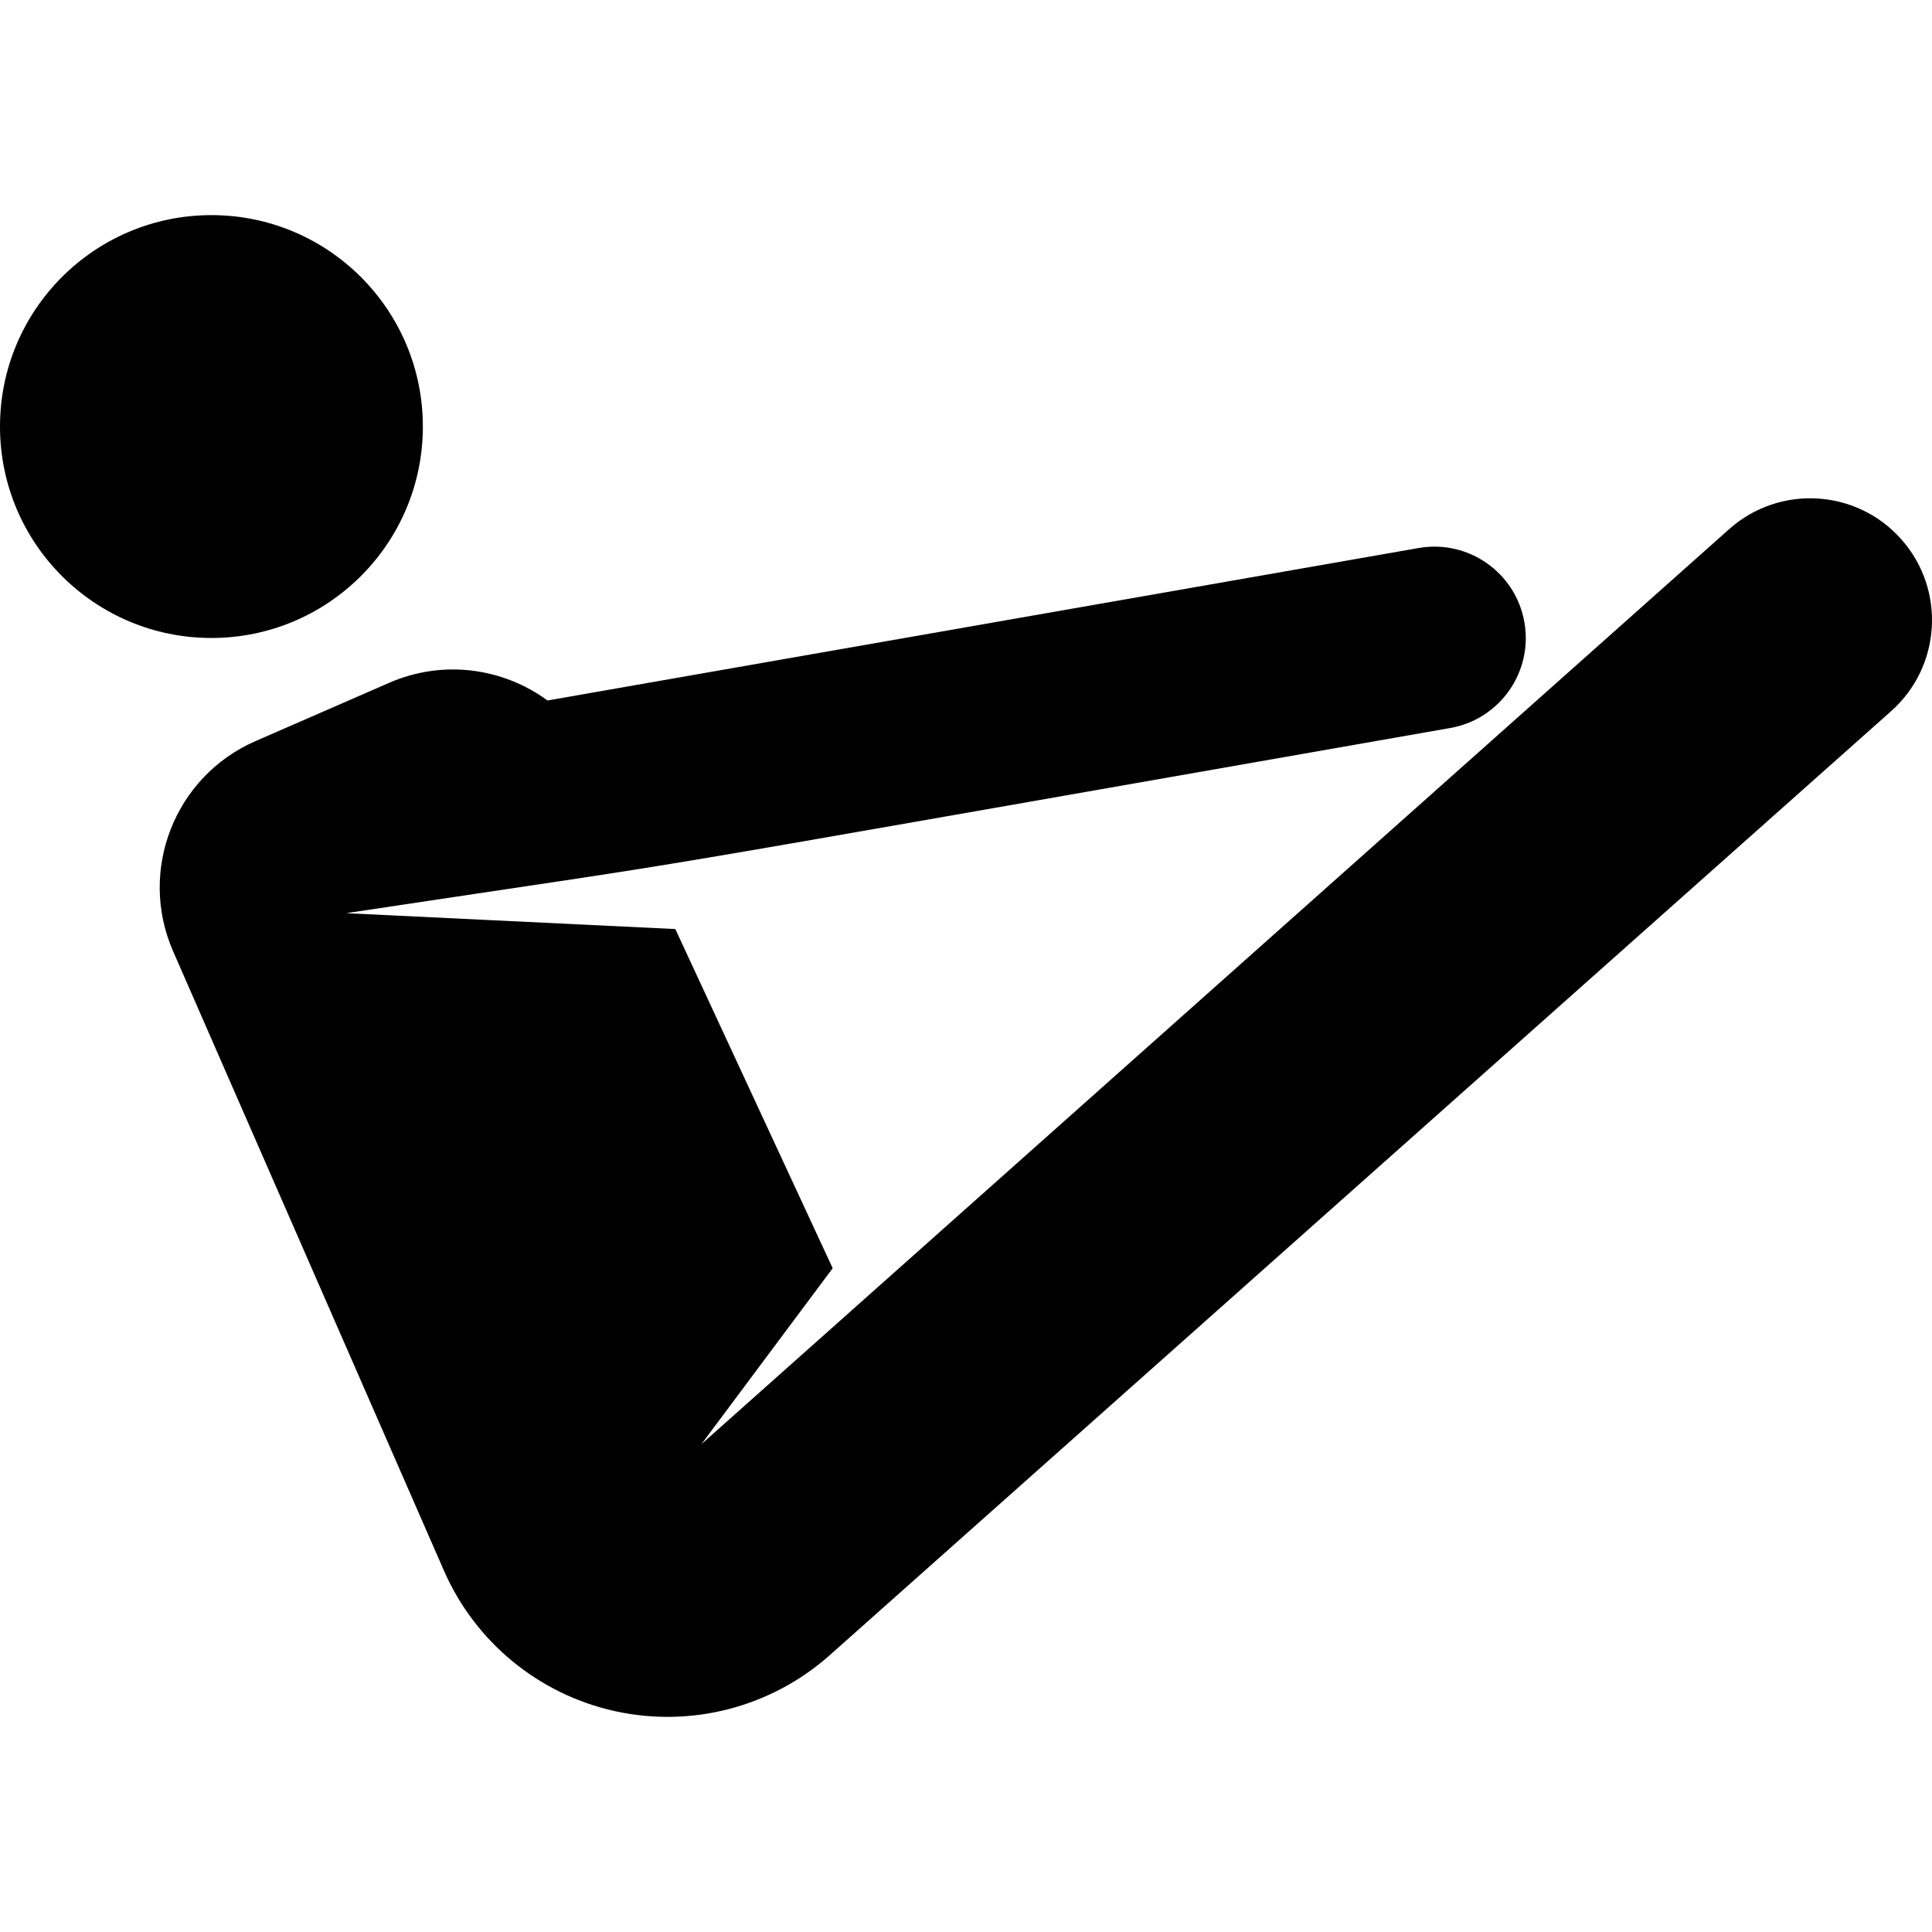
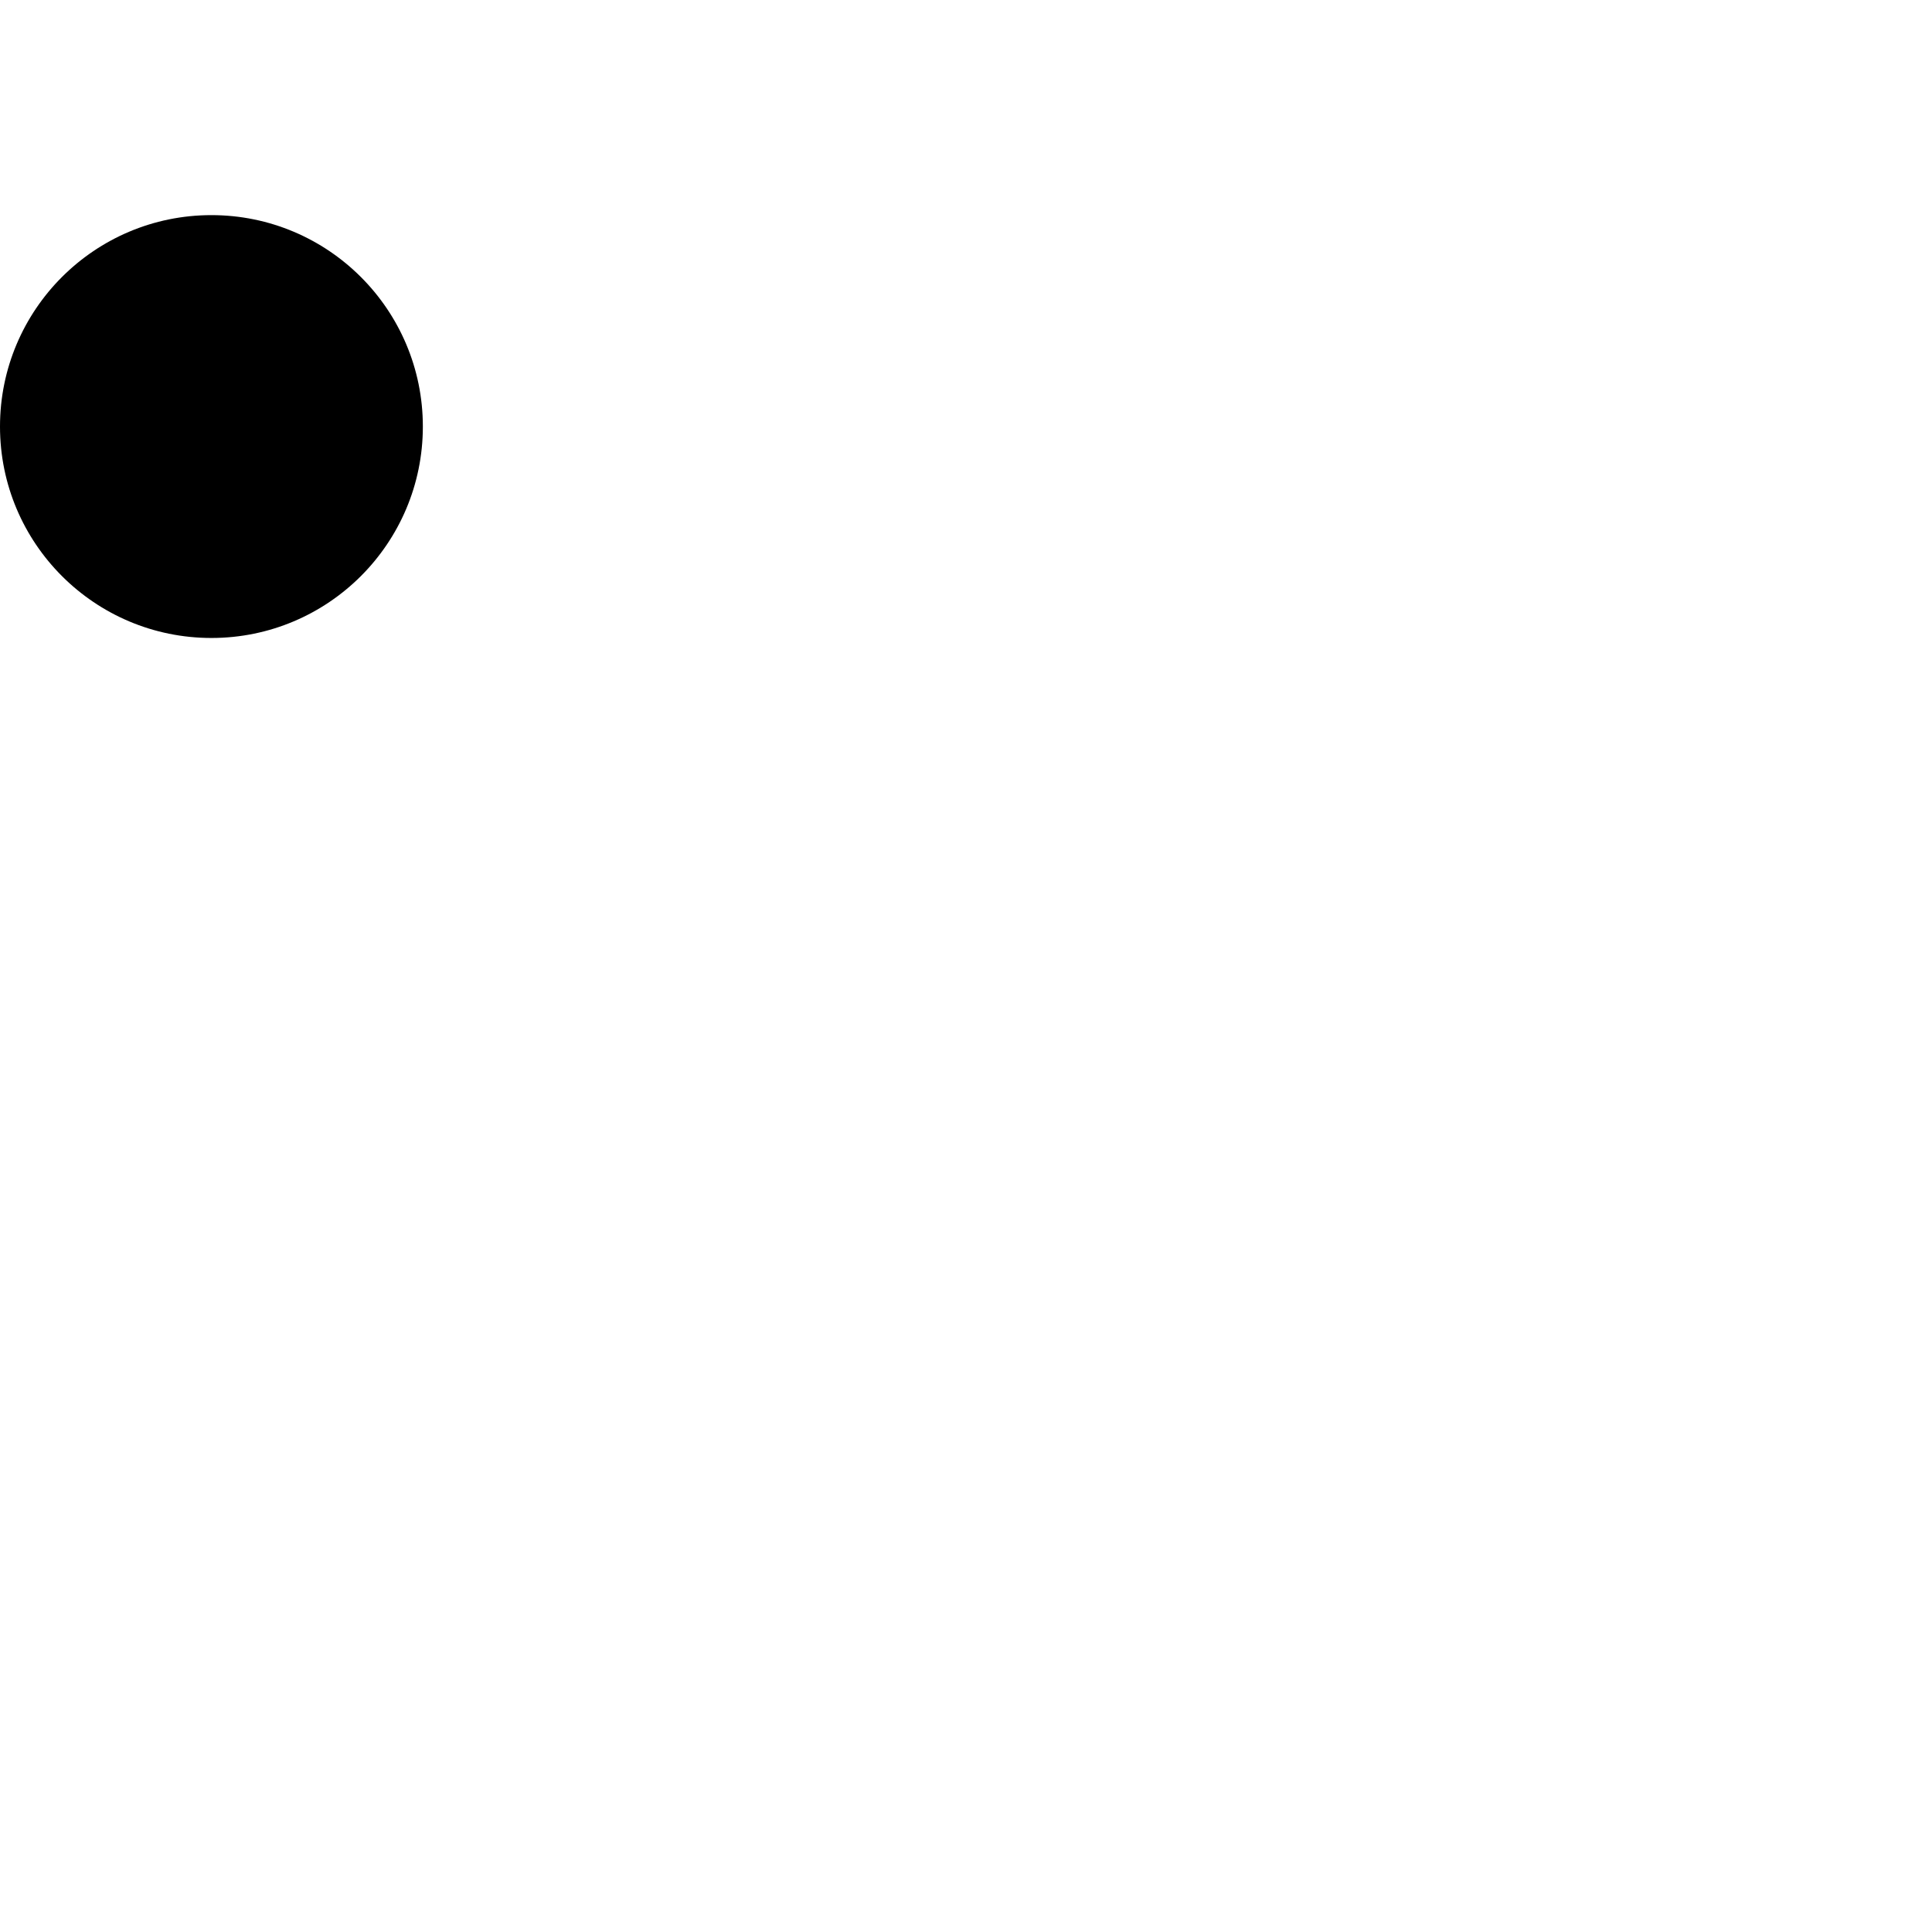
<svg xmlns="http://www.w3.org/2000/svg" fill="#000000" height="800px" width="800px" version="1.1" id="Layer_1" viewBox="0 0 511.989 511.989" xml:space="preserve">
  <g>
    <g>
-       <path d="M503.842,142.895c-11.842-13.331-32.247-14.538-45.577-2.698L185.888,382.699l34.776-46.615l-41.701-89.88    c-13.503-0.651-77.552-3.738-87.243-4.206c111.09-16.748,47.378-6.153,292.577-49.068c13.173-2.306,21.982-14.853,19.677-28.026    c-2.307-13.172-14.853-21.982-28.026-19.676l-230.857,40.405c-11.761-8.625-27.648-10.92-41.94-4.69l-35.43,15.447    c-21.41,9.334-31.199,34.257-21.865,55.666l71.783,164.158c8.297,18.976,25.181,32.83,45.411,37.265    c20.23,4.435,41.361-1.086,56.835-14.85L501.145,188.47C514.475,176.631,515.682,156.226,503.842,142.895z" />
-     </g>
+       </g>
  </g>
  <g>
    <g>
      <circle cx="56.029" cy="113.038" r="56.029" />
    </g>
  </g>
</svg>